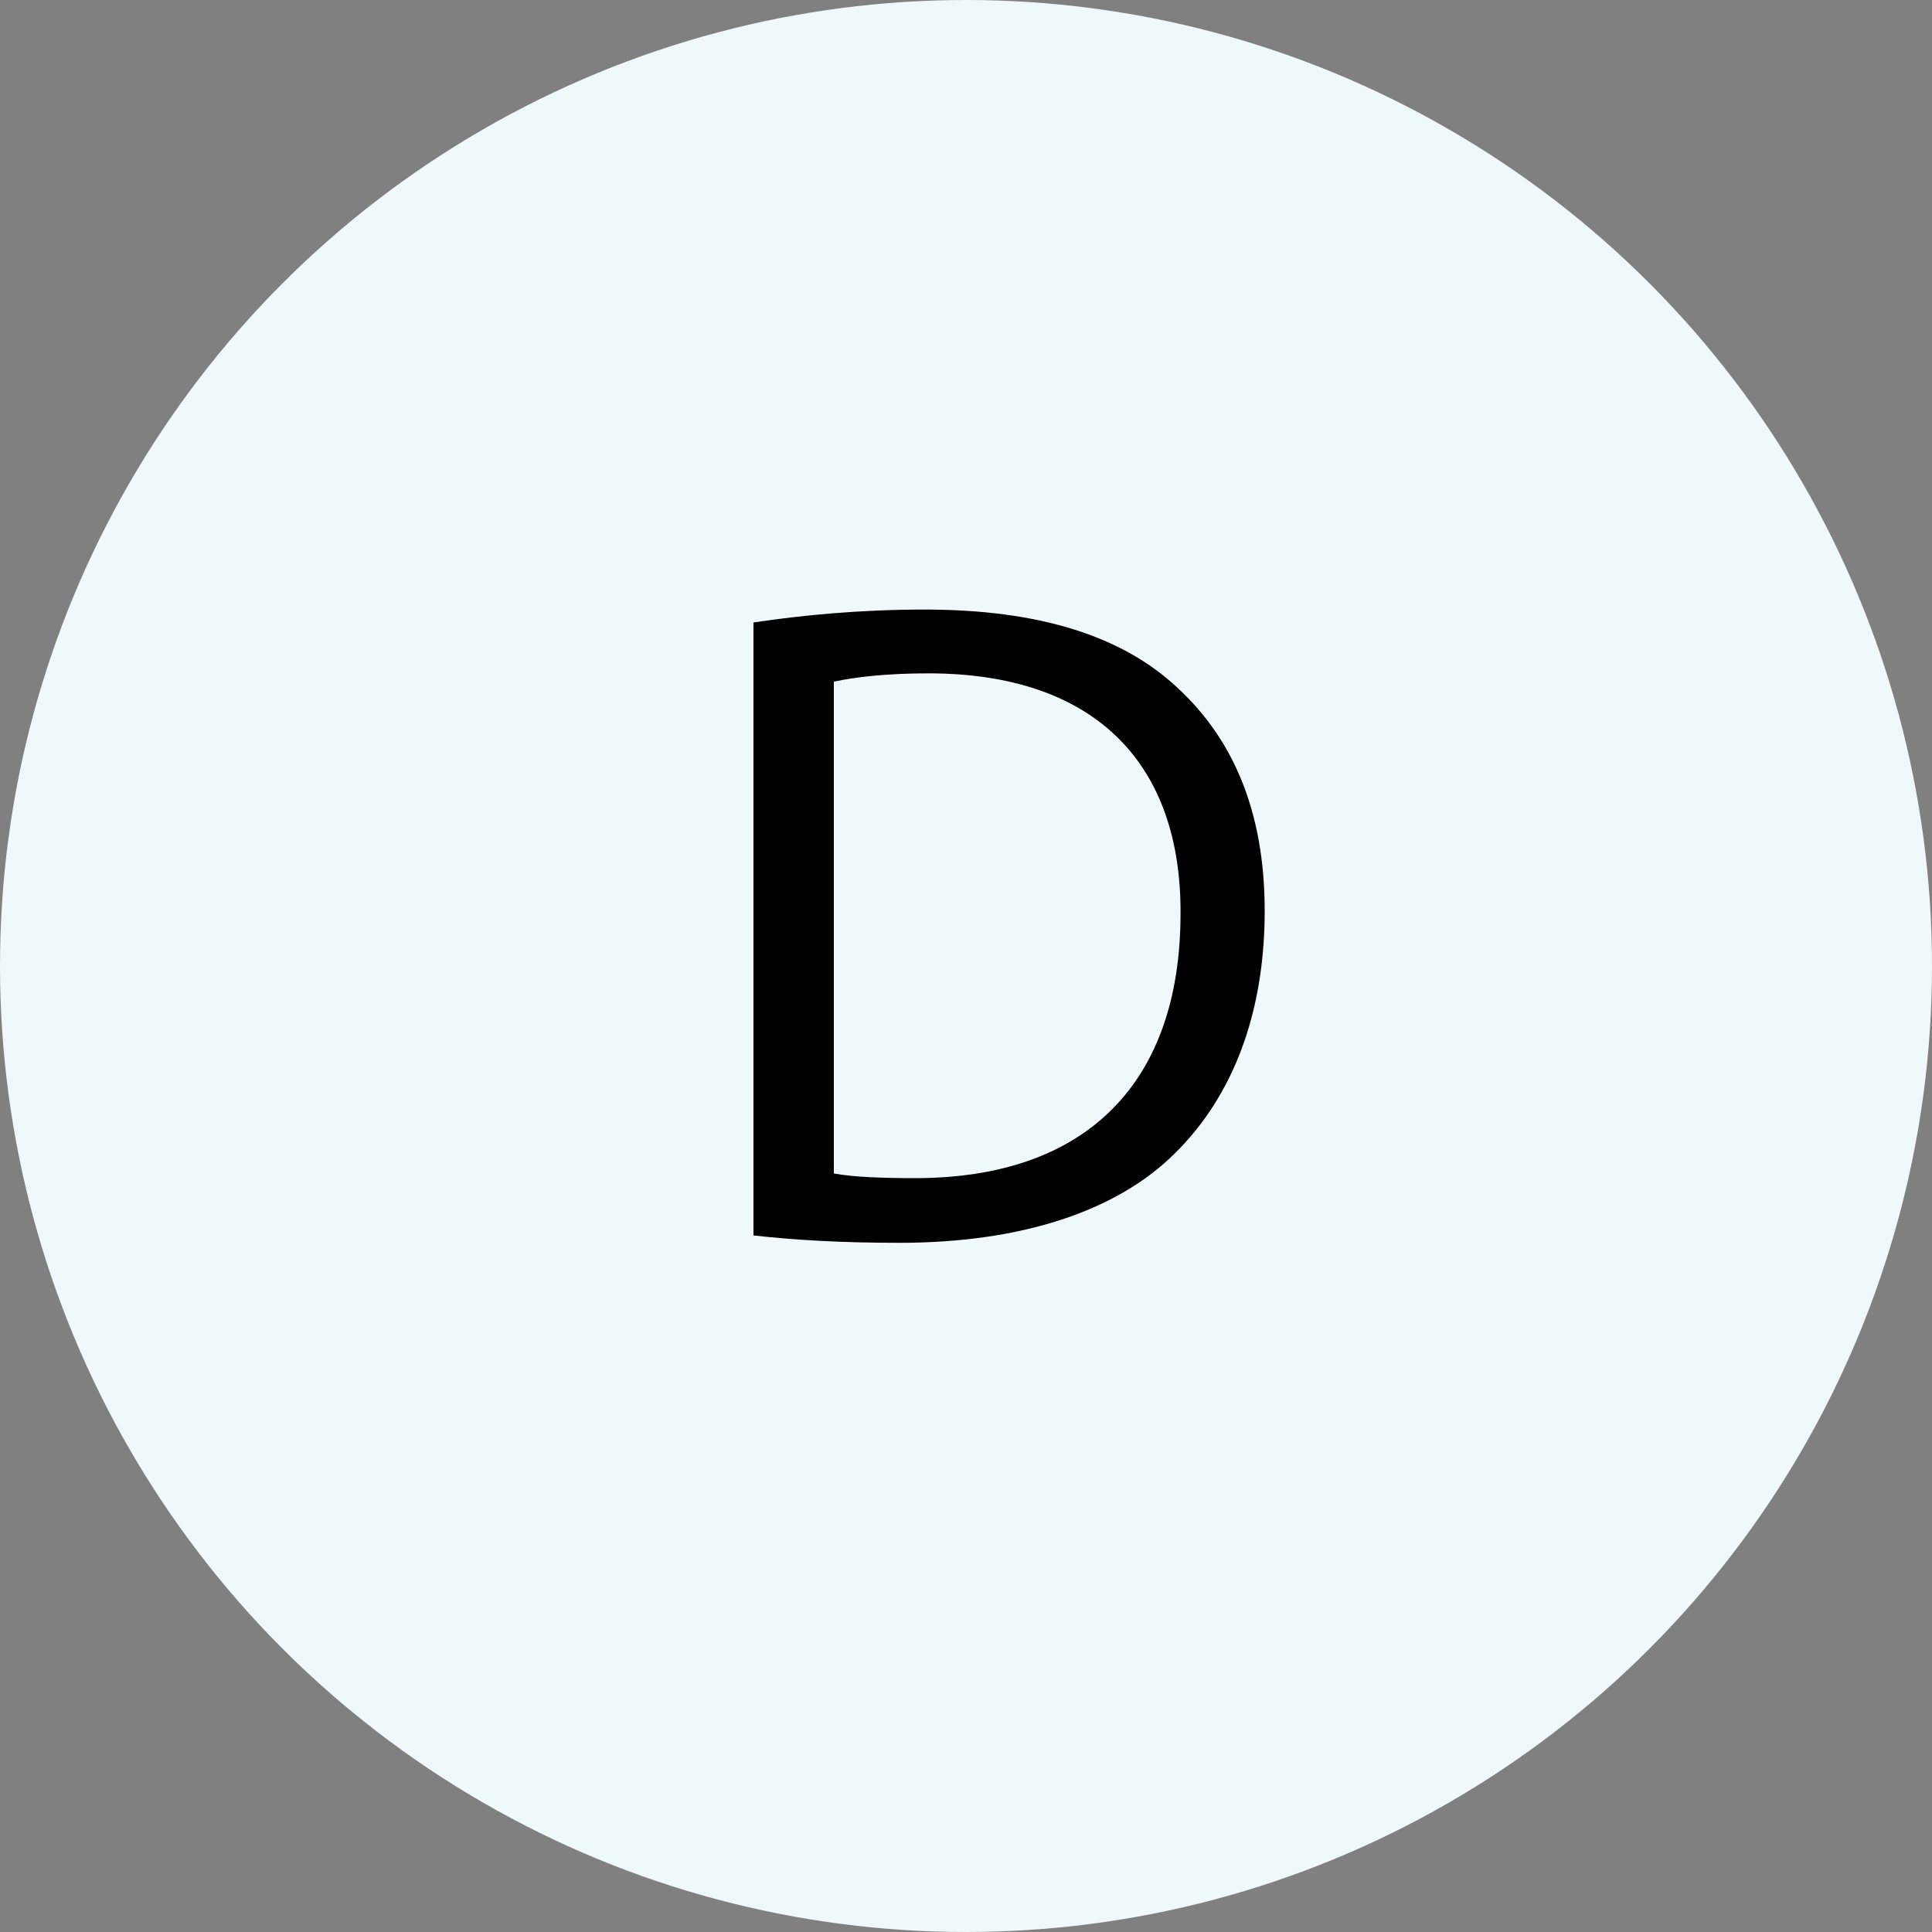
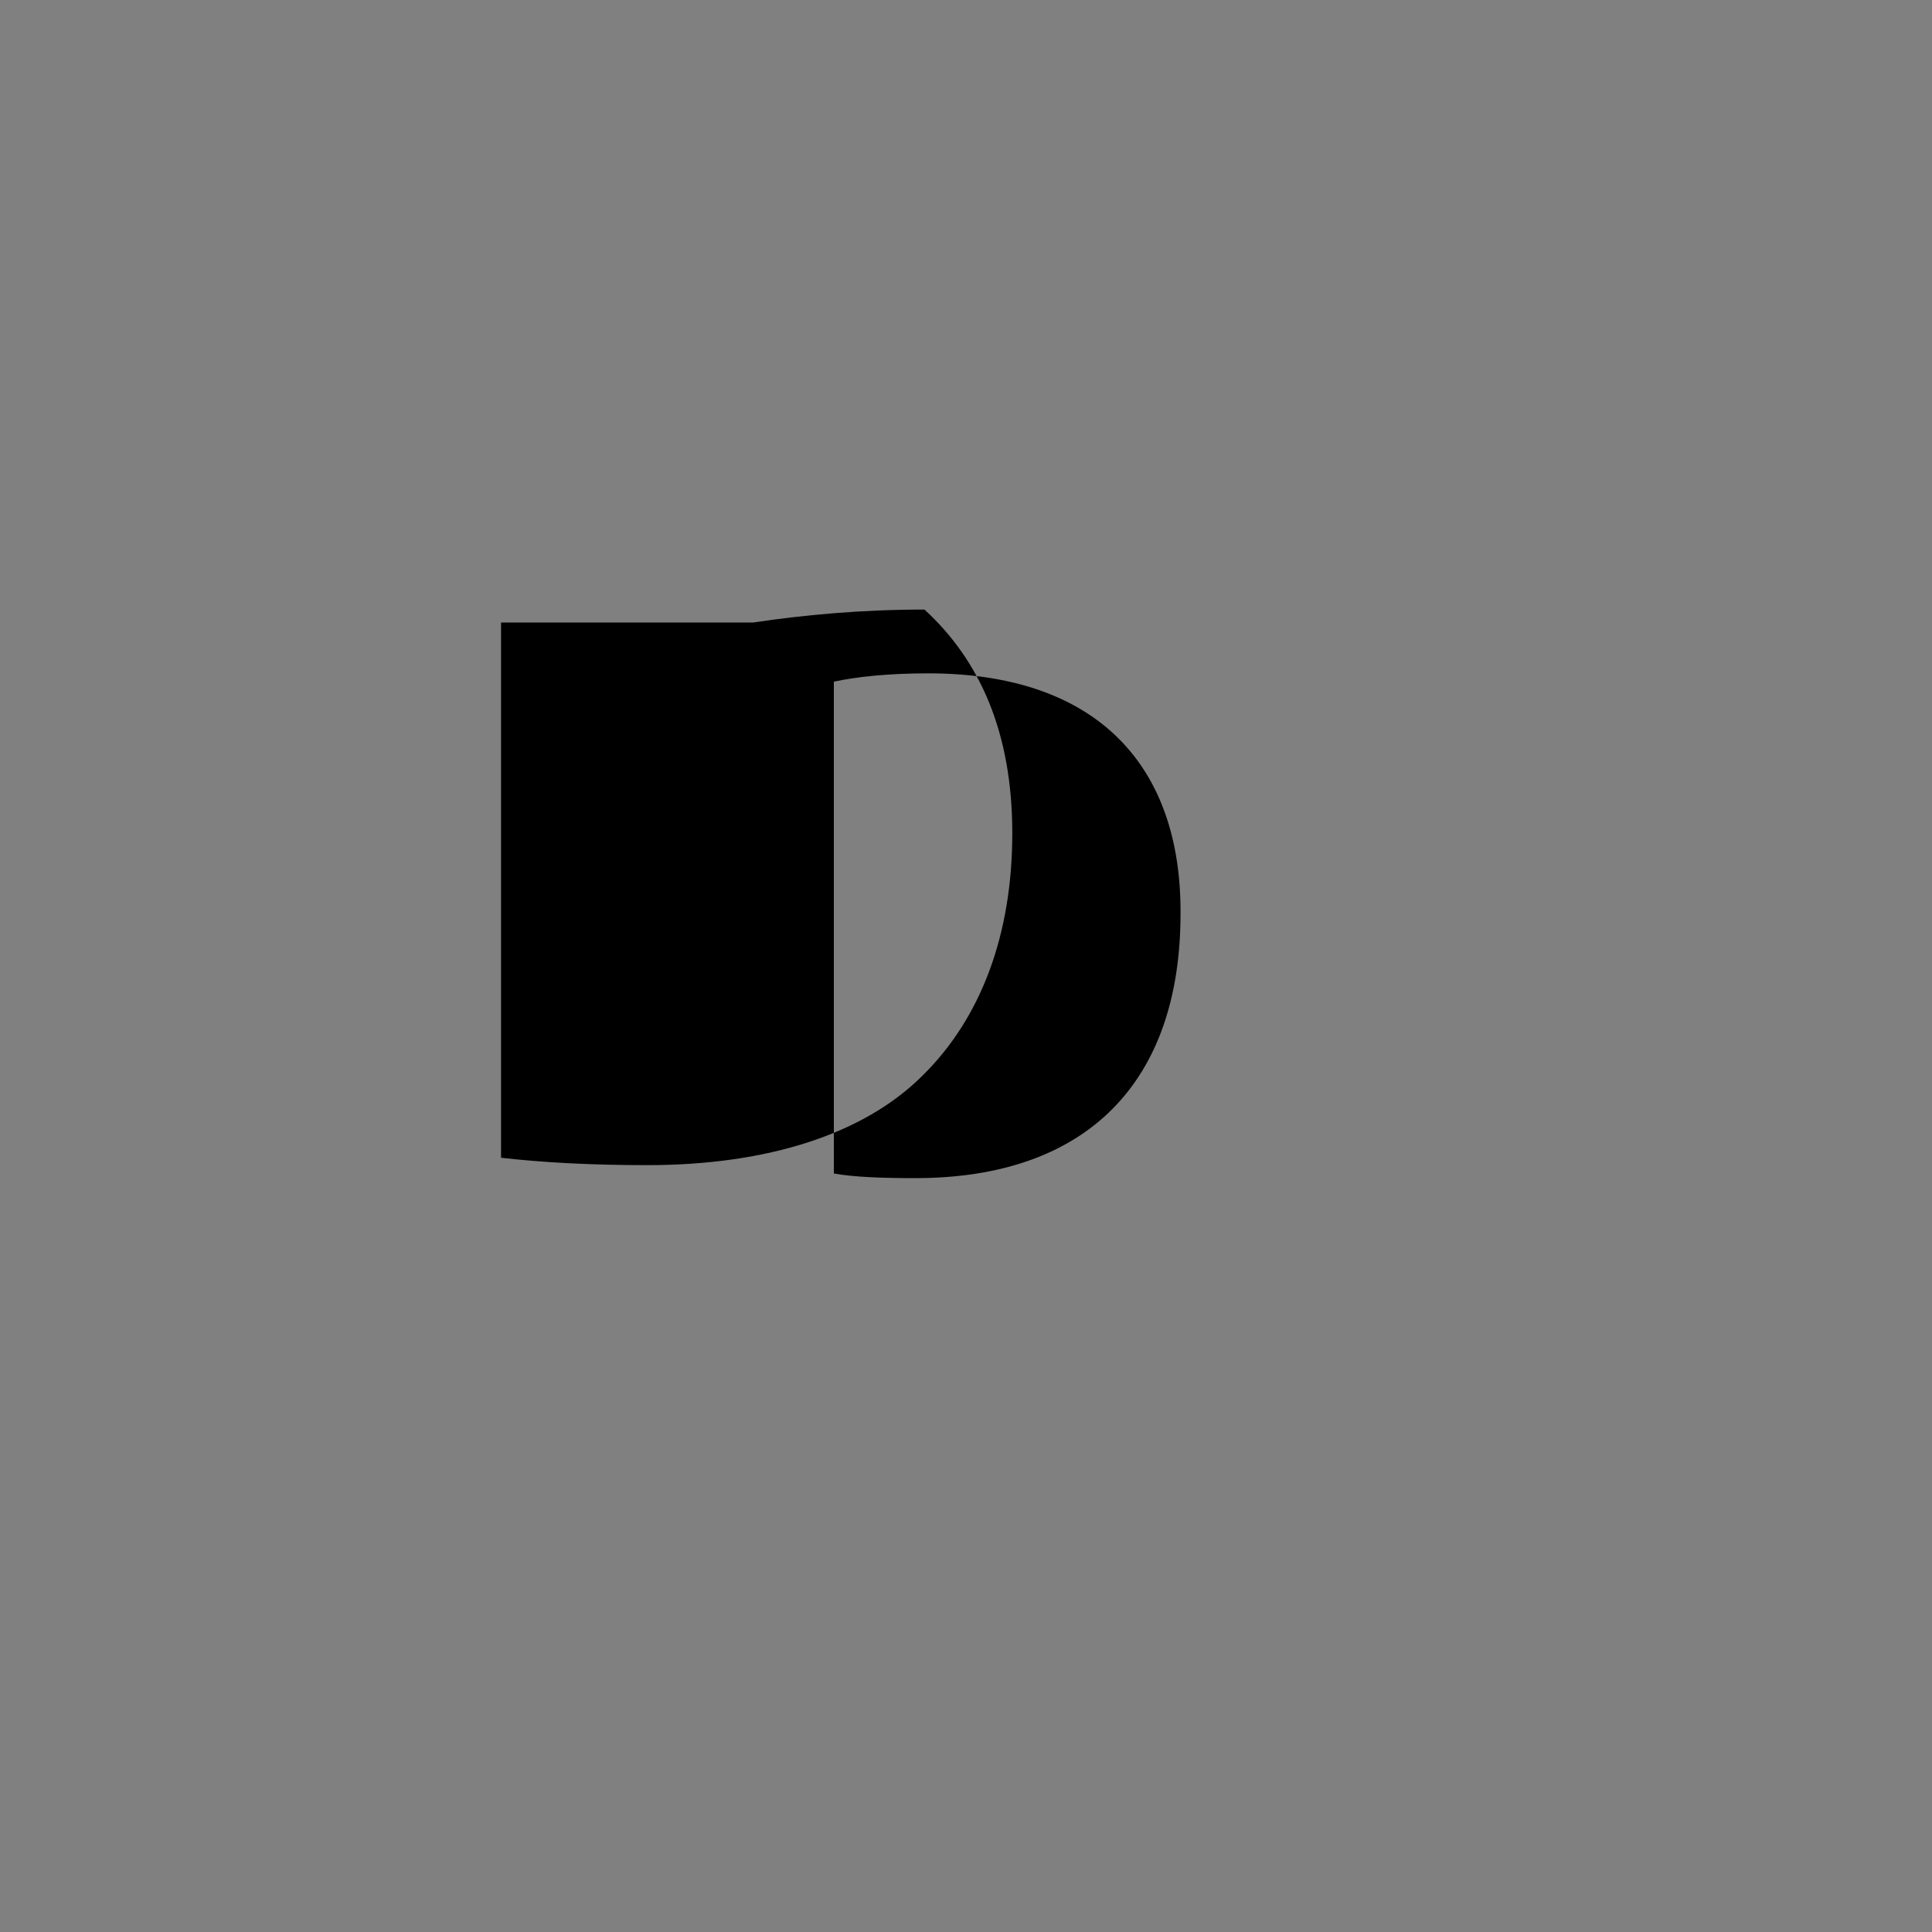
<svg xmlns="http://www.w3.org/2000/svg" version="1.1" id="Layer_1" x="0px" y="0px" width="75px" height="75px" viewBox="0 0 75 75" enable-background="new 0 0 75 75" xml:space="preserve">
  <rect x="0" y="0" width="75" height="75" fill="#808080" stroke="none" />
-   <circle fill="#EFF8FA" cx="37.5" cy="37.5" r="37.5" />
  <g enable-background="new    ">
-     <path d="M29.248,24.165c1.902-0.287,4.163-0.502,6.64-0.502c4.485,0,7.68,1.04,9.798,3.015c2.152,1.974,3.409,4.773,3.409,8.685   c0,3.948-1.221,7.178-3.481,9.403c-2.261,2.261-5.993,3.48-10.695,3.48c-2.225,0-4.091-0.107-5.67-0.287V24.165z M32.37,45.555   c0.79,0.144,1.938,0.18,3.158,0.18c6.676,0,10.3-3.732,10.3-10.264c0.036-5.707-3.193-9.332-9.797-9.332   c-1.615,0-2.835,0.145-3.661,0.323V45.555z" />
+     <path d="M29.248,24.165c1.902-0.287,4.163-0.502,6.64-0.502c2.152,1.974,3.409,4.773,3.409,8.685   c0,3.948-1.221,7.178-3.481,9.403c-2.261,2.261-5.993,3.48-10.695,3.48c-2.225,0-4.091-0.107-5.67-0.287V24.165z M32.37,45.555   c0.79,0.144,1.938,0.18,3.158,0.18c6.676,0,10.3-3.732,10.3-10.264c0.036-5.707-3.193-9.332-9.797-9.332   c-1.615,0-2.835,0.145-3.661,0.323V45.555z" />
  </g>
</svg>